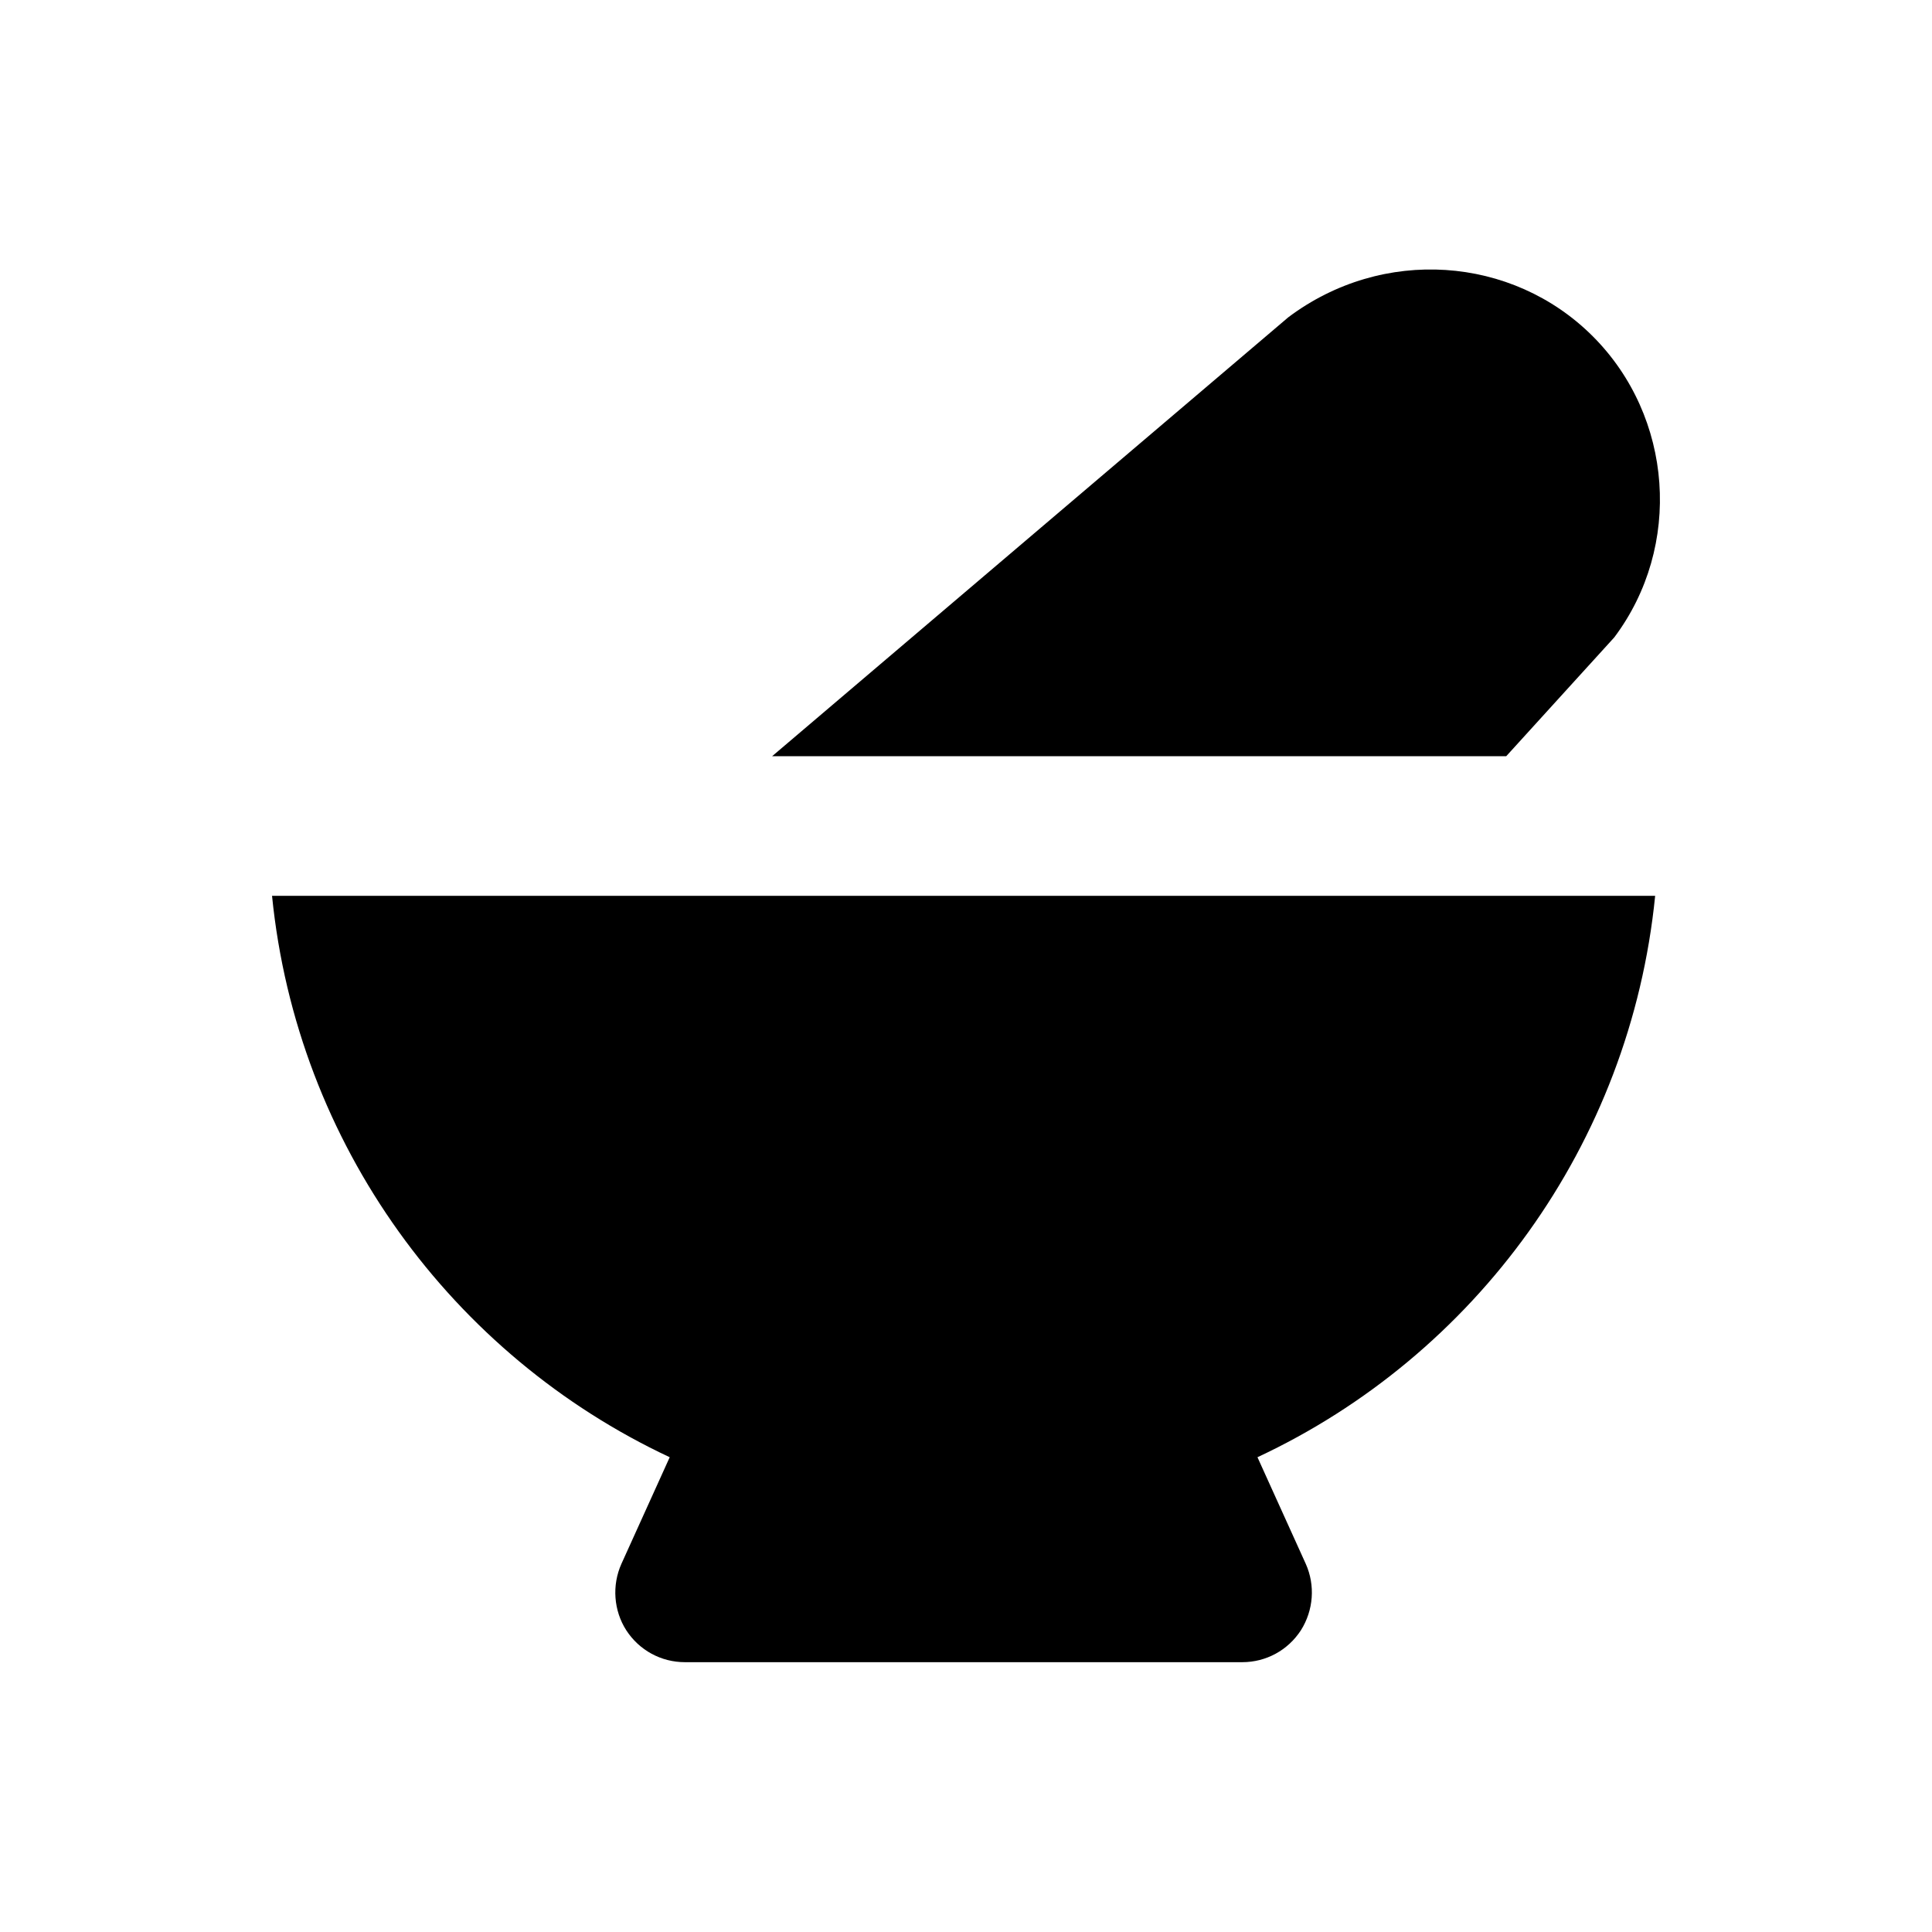
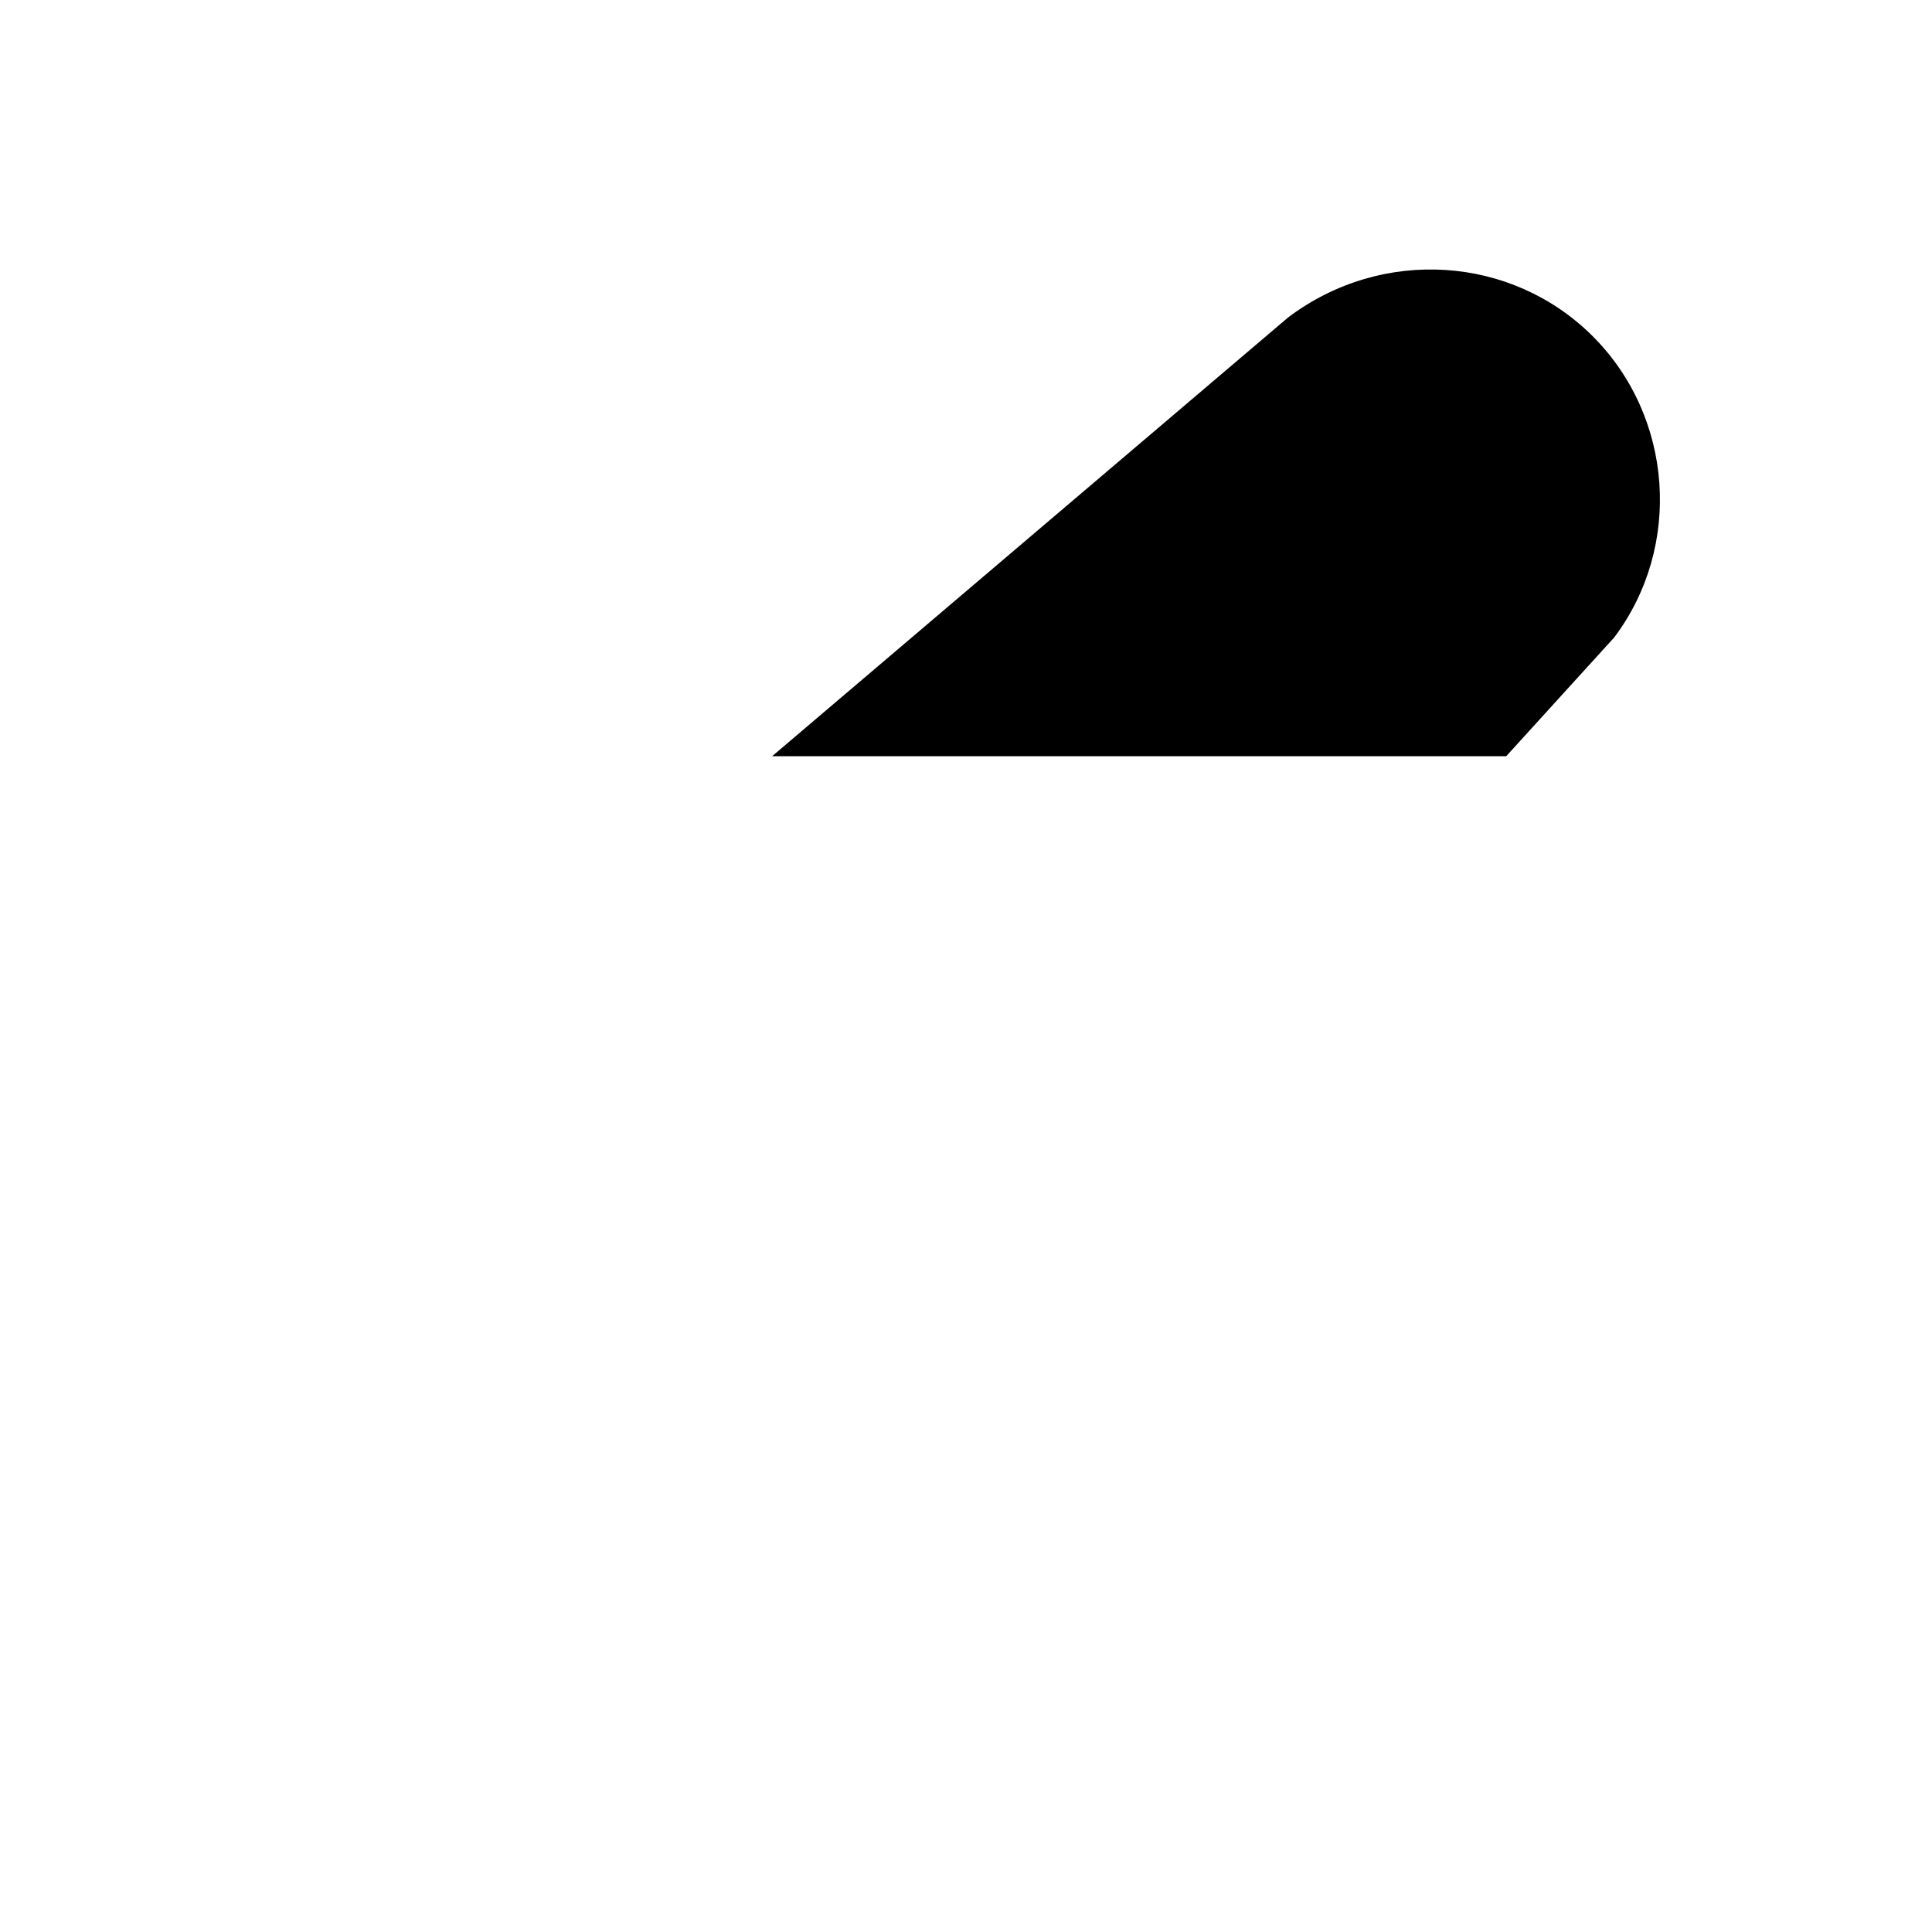
<svg xmlns="http://www.w3.org/2000/svg" fill="#000000" width="800px" height="800px" version="1.1" viewBox="144 144 512 512">
  <g>
    <path d="m571.8 312.91c18.105-24.109 15.645-58.449-5.707-79.801-21.352-21.352-55.695-23.812-80.688-5.019l-136.78 116.31h194.54z" />
-     <path d="m321.48 530.18-12.793 28.242c-2.559 5.707-2.066 12.398 1.277 17.613 3.445 5.312 9.25 8.461 15.547 8.461h147.7c6.297 0 12.102-3.148 15.547-8.461 3.344-5.312 3.836-11.906 1.277-17.613l-12.793-28.242c57.664-26.961 98.793-82.754 105.39-148.78h-366.54c6.59 65.926 47.82 121.82 105.39 148.78z" />
  </g>
</svg>